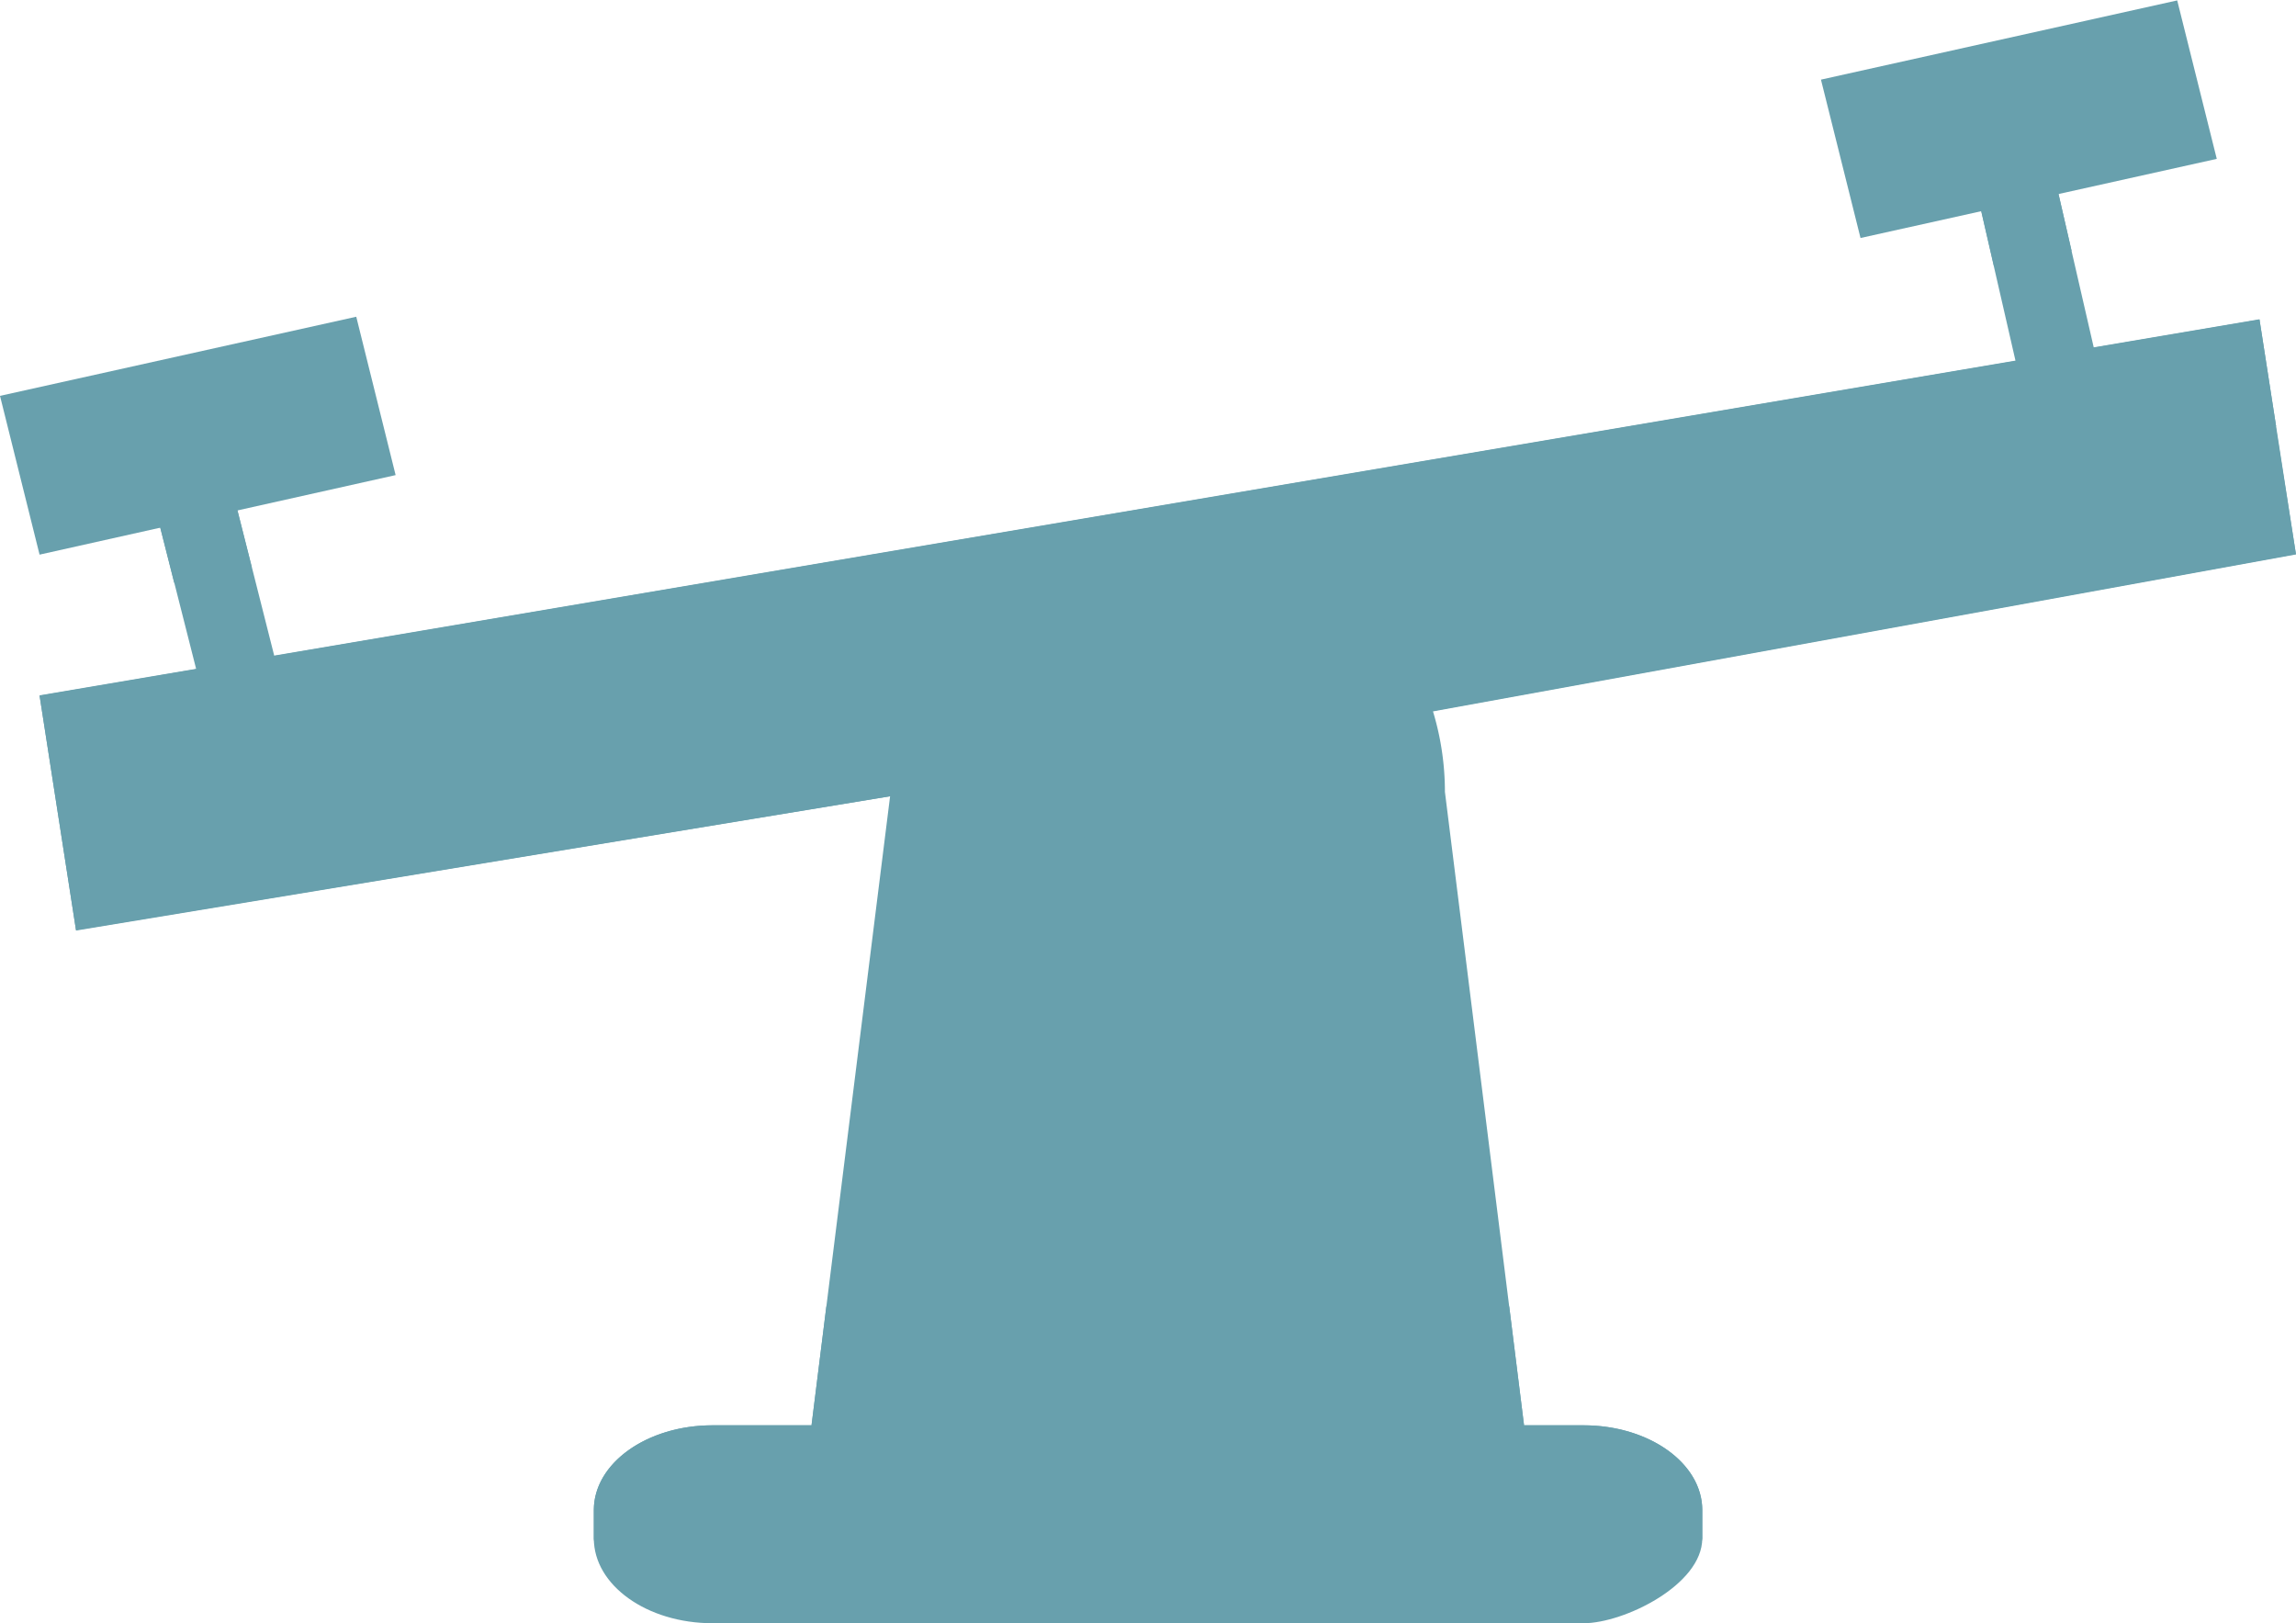
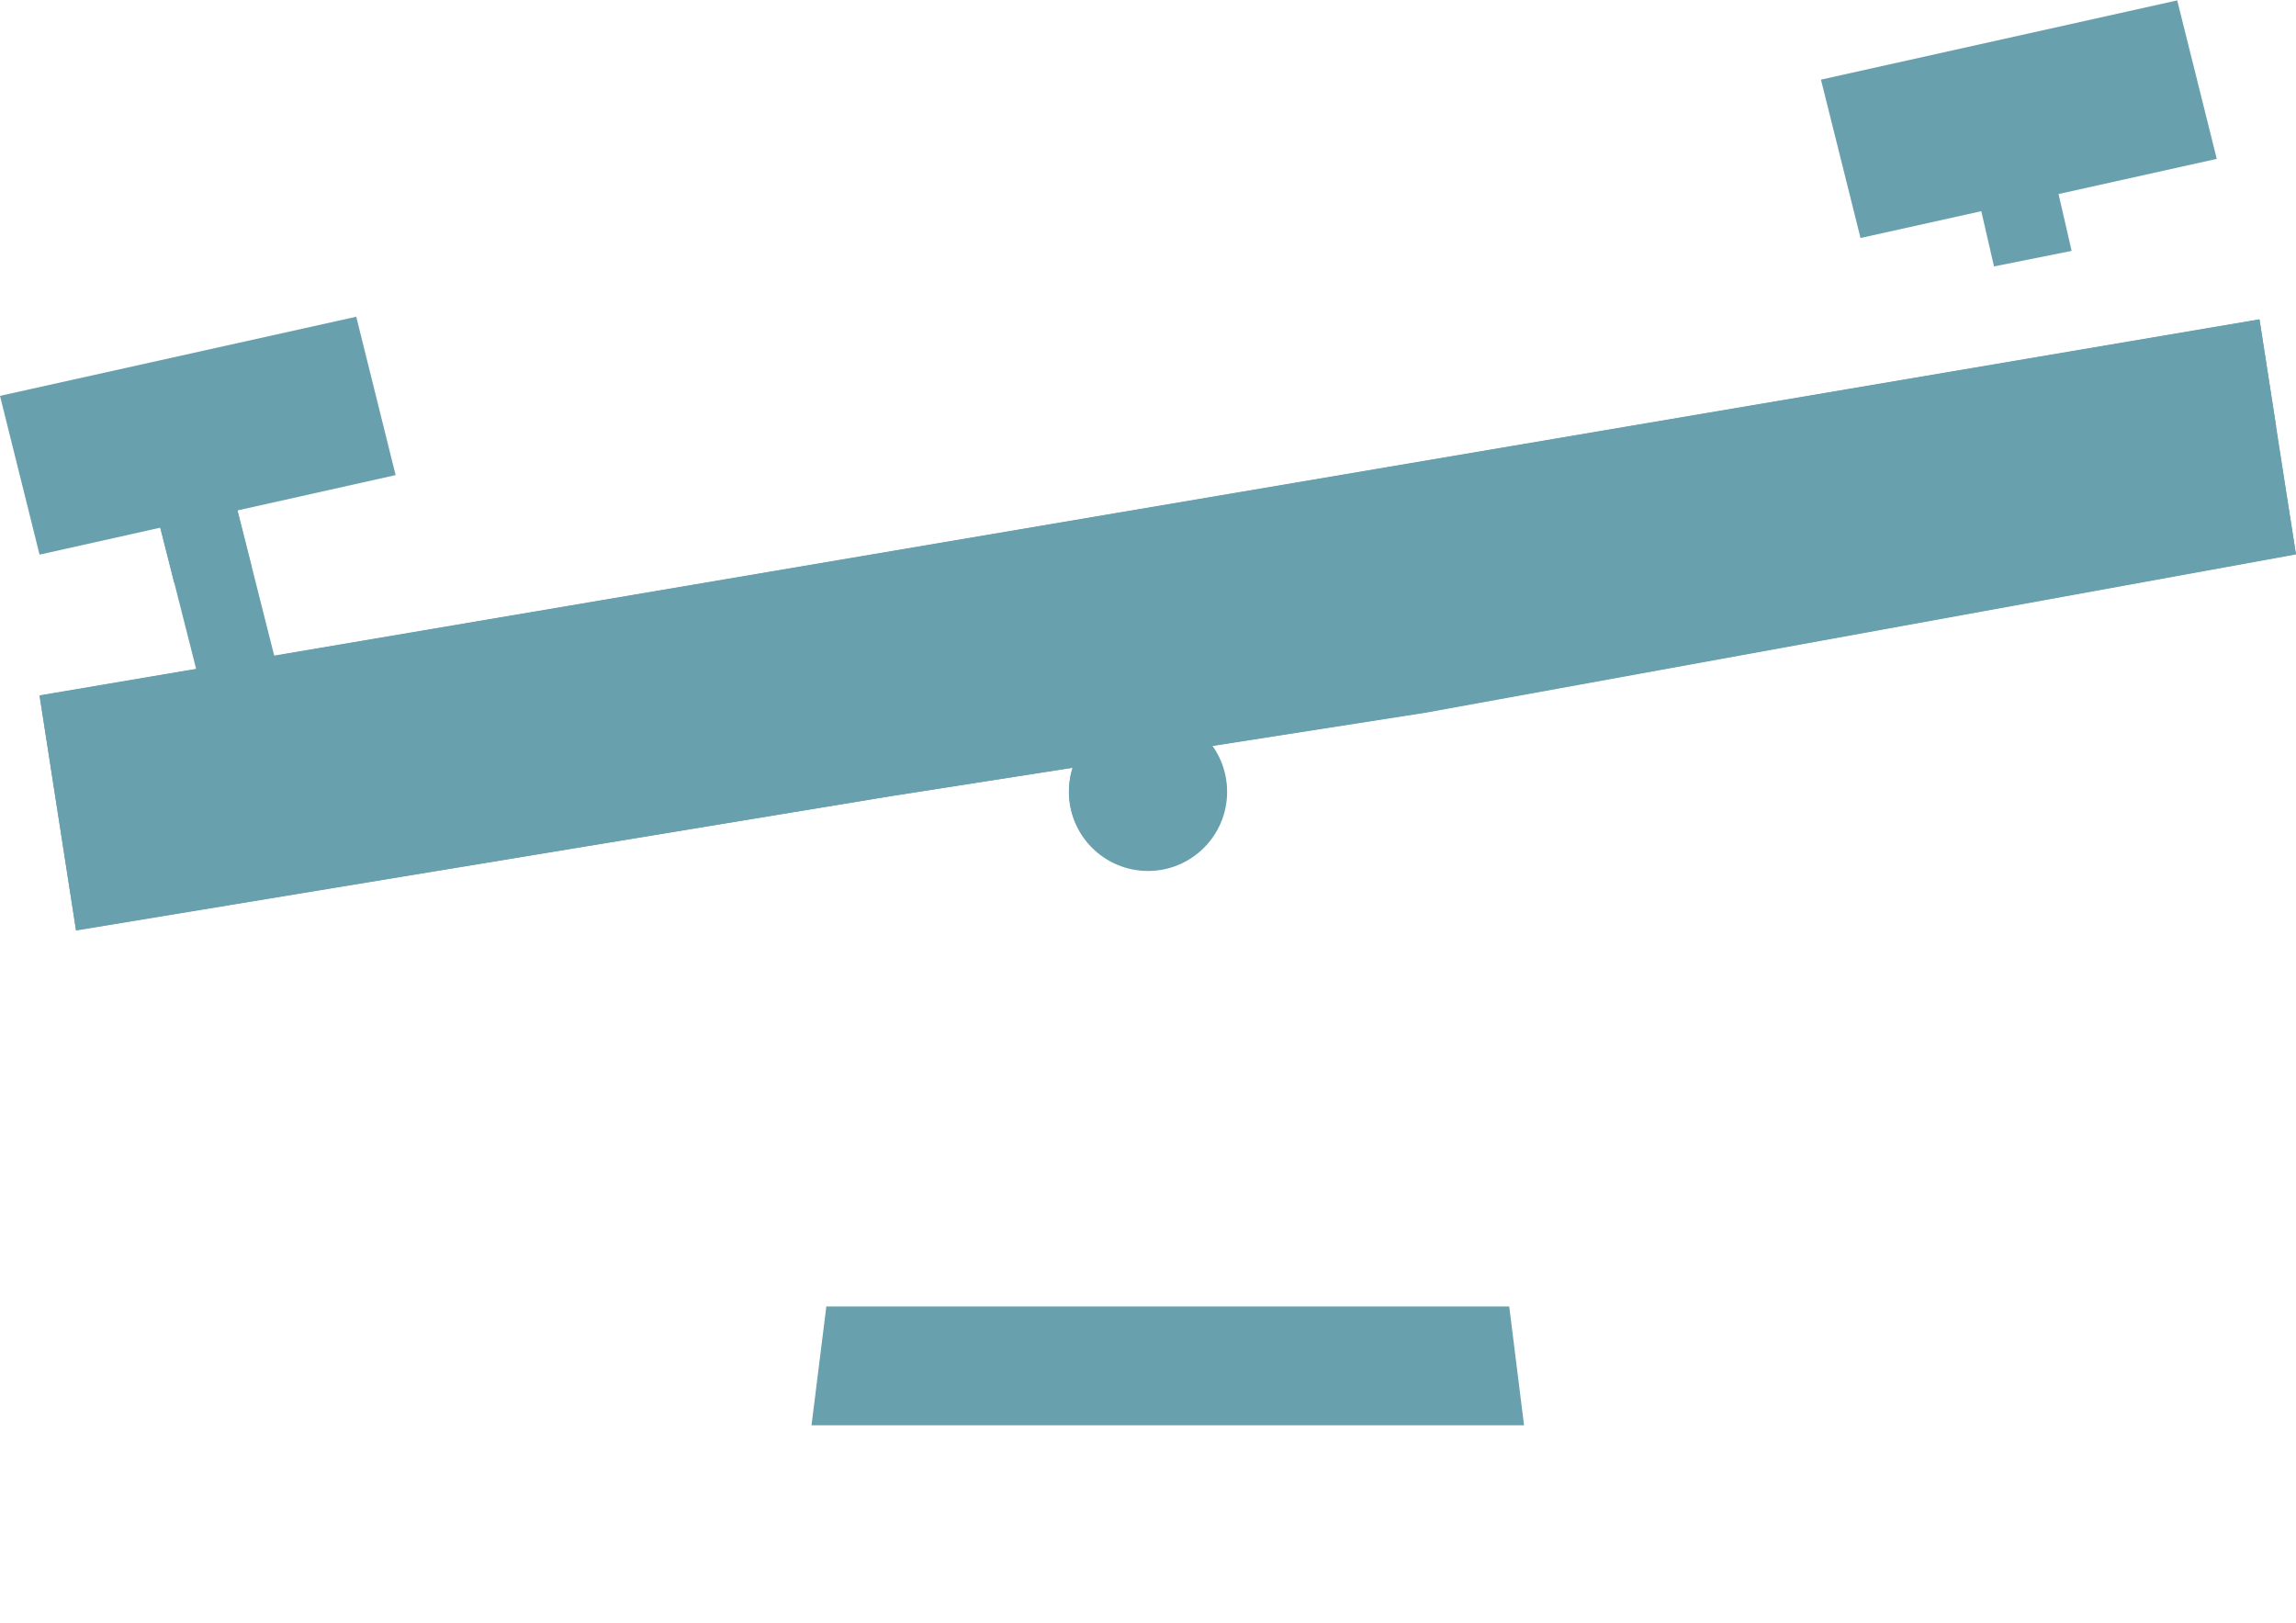
<svg xmlns="http://www.w3.org/2000/svg" id="_008-playground" data-name="008-playground" width="22.634" height="16" viewBox="0 0 22.634 16">
  <path id="Path_283" data-name="Path 283" d="M17.218,150.979,9.187,152.3l-.359-2.314,21.884-3.707.359,2.314-8.585,1.561" transform="translate(-8.438 -143.132)" fill="#68a0ad" />
  <path id="Path_284" data-name="Path 284" d="M13.1,173.943l.171,1.1,8.031-1.324,5.268-.822,8.585-1.561-.2-1.262Z" transform="translate(-12.521 -165.871)" fill="#68a0ad" />
  <g id="Group_148" data-name="Group 148" transform="translate(1.209 1.062)">
-     <path id="Path_285" data-name="Path 285" d="M437.411,102.552l-.244-.959-.36-1.57-.222-.759.749-.219.228.78.364,1.583.242.951Z" transform="translate(-418.495 -99.046)" fill="#68a0ad" />
    <path id="Path_286" data-name="Path 286" d="M28.315,166.584l-.595-2.346-.363-1.02.736-.261.374,1.056.6,2.373Z" transform="translate(-27.357 -160.132)" fill="#68a0ad" />
  </g>
  <path id="Path_287" data-name="Path 287" d="M30.712,146.282,8.828,149.989l.189,1.216,21.859-3.871Z" transform="translate(-8.438 -143.132)" fill="#68a0ad" />
-   <path id="Path_288" data-name="Path 288" d="M187.99,198.77v.464h-7.024v-.464l.78-6.244a2.732,2.732,0,0,1,2.732-2.732h0a2.732,2.732,0,0,1,2.732,2.732Z" transform="translate(-172.966 -184.721)" fill="#68a0ad" />
  <g id="Group_149" data-name="Group 149" transform="translate(5.854 12.878)">
-     <path id="Path_289" data-name="Path 289" d="M142.17,394.778h-8.585c-.647,0-1.171-.374-1.171-.836v-.279c0-.462.524-.836,1.171-.836h8.585c.647,0,1.171.374,1.171.836v.279C143.341,394.4,142.569,394.778,142.17,394.778Z" transform="translate(-132.414 -391.656)" fill="#68a0ad" />
-     <path id="Path_290" data-name="Path 290" d="M181.112,366.345l-.146,1.171h7.024l-.146-1.171Z" transform="translate(-178.82 -366.345)" fill="#68a0ad" />
+     <path id="Path_290" data-name="Path 290" d="M181.112,366.345l-.146,1.171h7.024l-.146-1.171" transform="translate(-178.82 -366.345)" fill="#68a0ad" />
  </g>
-   <path id="Path_291" data-name="Path 291" d="M132.414,393.663v.279c0,.019.006.037.008.056h10.908a.392.392,0,0,0,.011-.056v-.279c0-.462-.524-.836-1.171-.836h-8.585C132.938,392.827,132.414,393.2,132.414,393.663Z" transform="translate(-126.56 -378.778)" fill="#68a0ad" />
  <g id="Group_150" data-name="Group 150" transform="translate(1.209 1.062)">
    <path id="Path_292" data-name="Path 292" d="M28.466,164.013l-.374-1.056-.736.261.363,1.02.146.576.765-.153Z" transform="translate(-27.357 -160.132)" fill="#68a0ad" />
    <path id="Path_293" data-name="Path 293" d="M437.563,99.826l-.228-.78-.749.219.222.759.135.586.765-.153Z" transform="translate(-418.495 -99.046)" fill="#68a0ad" />
  </g>
  <g id="Group_151" data-name="Group 151" transform="translate(0 0)">
    <path id="Path_294" data-name="Path 294" d="M409.971,76.6l-3.512.78-.39-1.561,3.512-.781Z" transform="translate(-388.118 -75.034)" fill="#68a0ad" />
    <path id="Path_295" data-name="Path 295" d="M3.9,147.216.39,148,0,146.435l3.512-.78Z" transform="translate(0 -142.533)" fill="#68a0ad" />
  </g>
  <circle id="Ellipse_3" data-name="Ellipse 3" cx="0.78" cy="0.78" r="0.78" transform="translate(10.537 7.025)" fill="#68a0ad" />
  <path id="Path_296" data-name="Path 296" d="M239.173,234.161a.776.776,0,1,0,1.1,0A.776.776,0,0,0,239.173,234.161Z" transform="translate(-228.408 -226.908)" fill="#68a0ad" />
</svg>